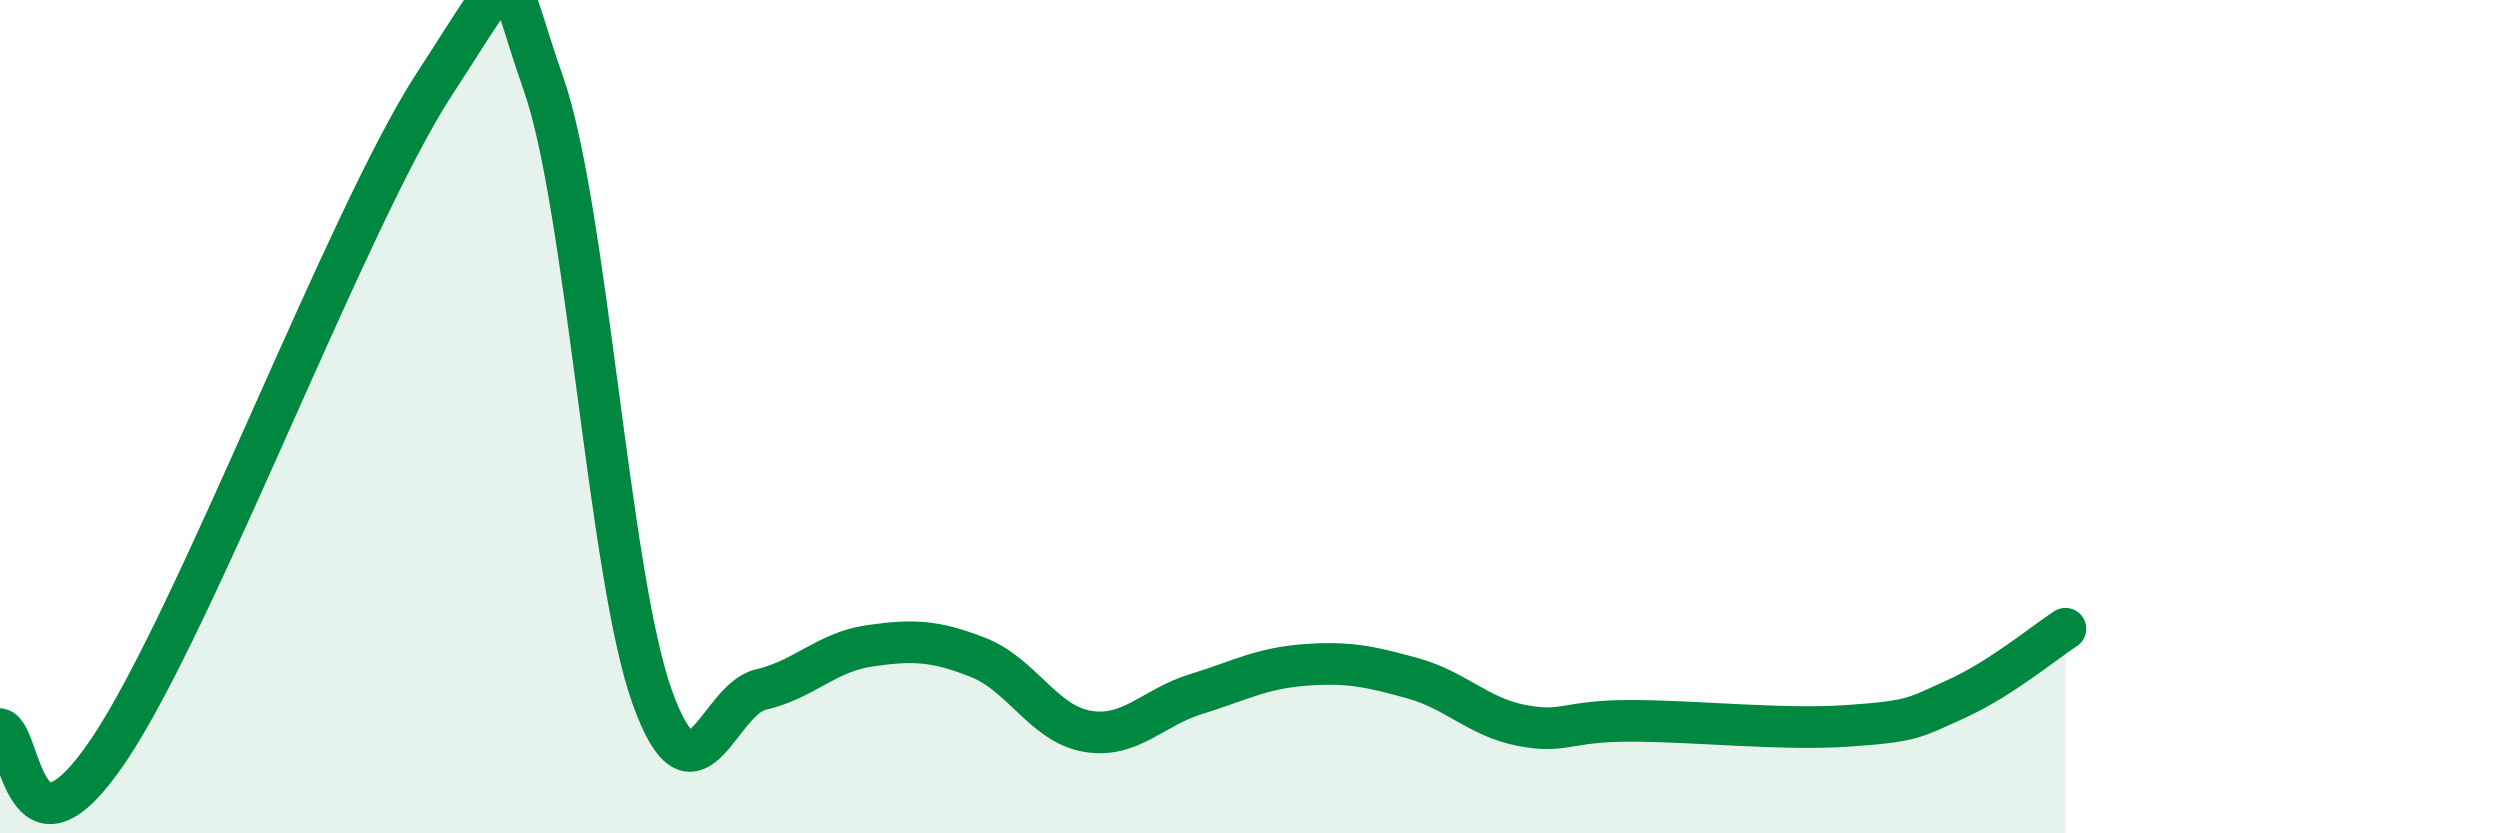
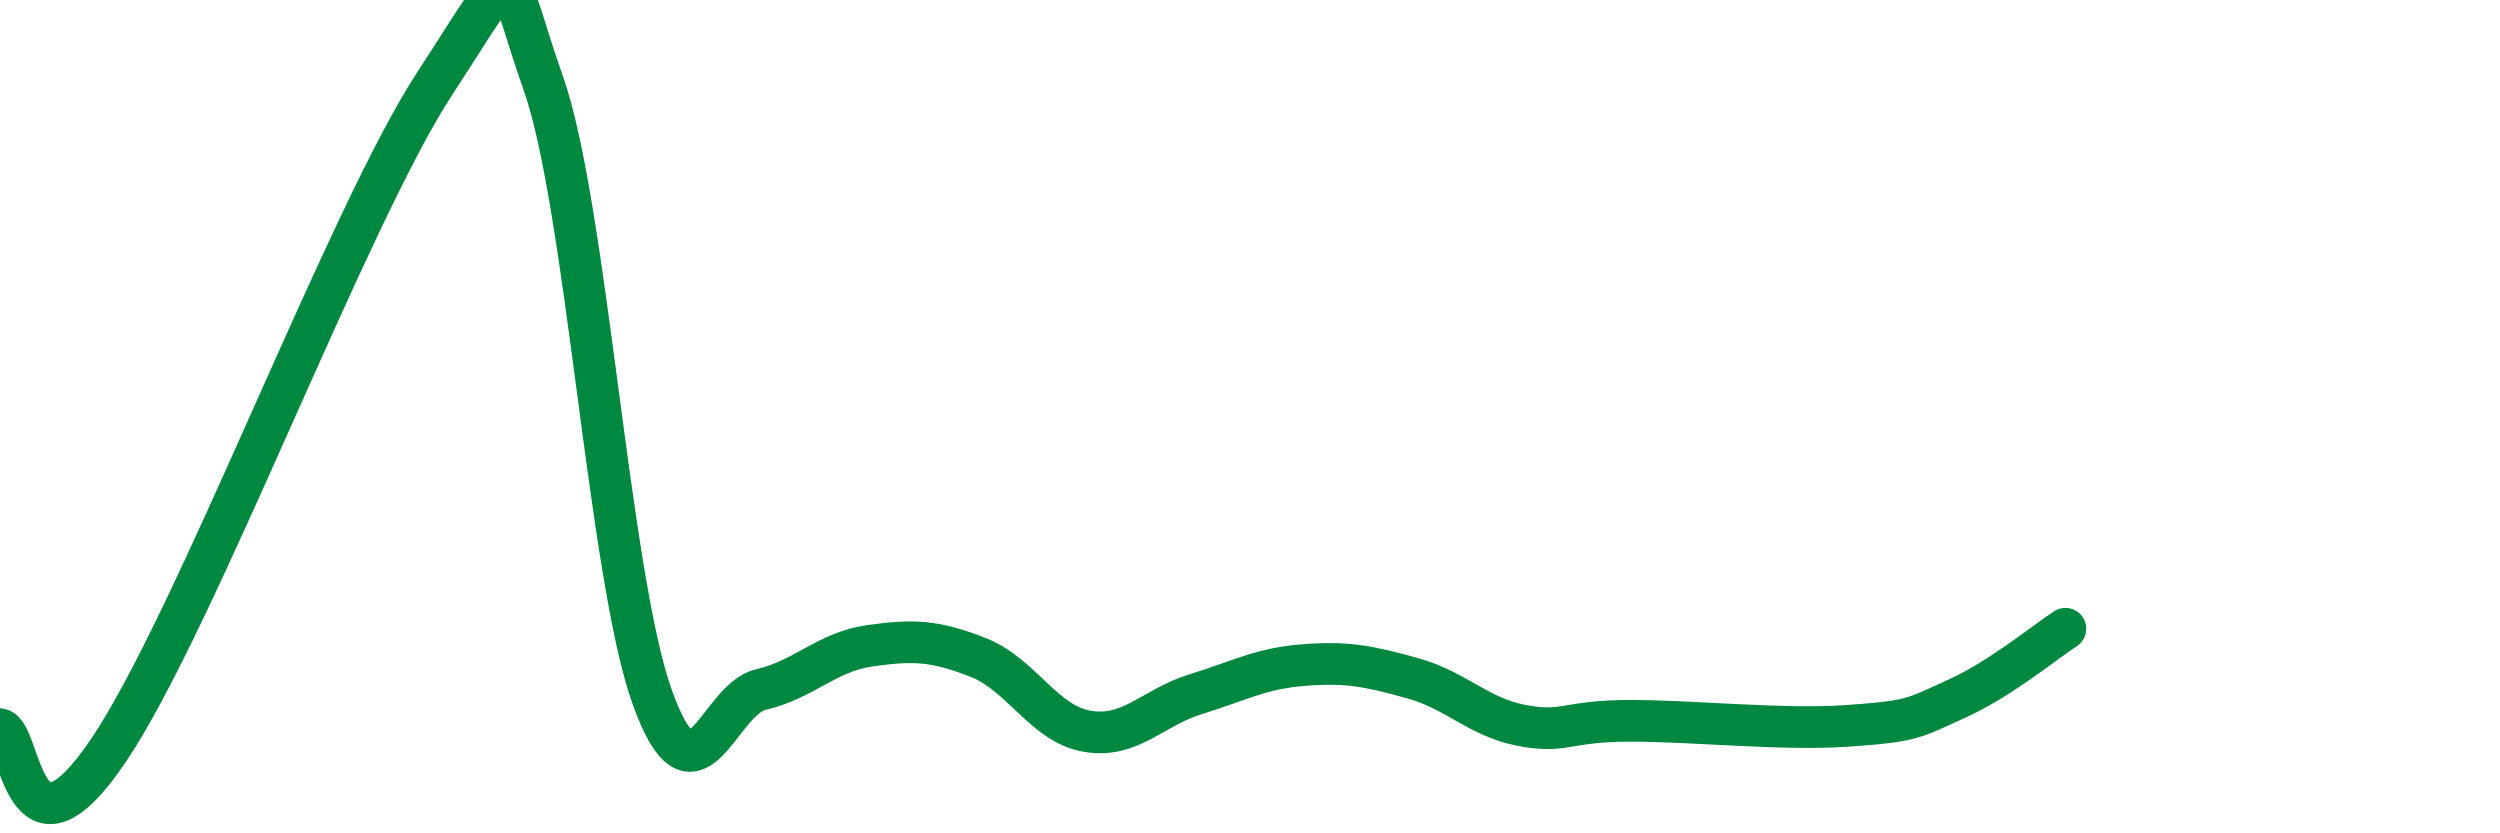
<svg xmlns="http://www.w3.org/2000/svg" width="60" height="20" viewBox="0 0 60 20">
-   <path d="M 0,17.5 C 0.52,17.6 0.52,21.1 2.61,18 C 4.7,14.9 8.34,5.21 10.43,2.01 C 12.52,-1.19 12,-0.94 13.04,2 C 14.08,4.94 14.61,13.81 15.65,16.72 C 16.69,19.63 17.22,16.79 18.26,16.55 C 19.3,16.31 19.83,15.65 20.87,15.5 C 21.91,15.35 22.44,15.37 23.48,15.78 C 24.52,16.19 25.05,17.37 26.09,17.55 C 27.13,17.73 27.66,16.98 28.7,16.66 C 29.74,16.34 30.26,16.04 31.3,15.96 C 32.34,15.88 32.87,15.99 33.91,16.28 C 34.95,16.57 35.48,17.21 36.52,17.41 C 37.56,17.61 37.56,17.3 39.13,17.3 C 40.7,17.3 42.78,17.53 44.35,17.42 C 45.92,17.31 45.92,17.24 46.96,16.77 C 48,16.3 49.05,15.43 49.57,15.09L49.57 20L0 20Z" fill="#008740" opacity="0.1" stroke-linecap="round" stroke-linejoin="round" />
  <path d="M 0,17.5 C 0.52,17.6 0.52,21.1 2.61,18 C 4.7,14.9 8.34,5.21 10.43,2.01 C 12.52,-1.19 12,-0.94 13.04,2 C 14.08,4.94 14.61,13.81 15.65,16.72 C 16.69,19.63 17.22,16.79 18.26,16.55 C 19.3,16.31 19.83,15.65 20.87,15.5 C 21.91,15.35 22.44,15.37 23.48,15.78 C 24.52,16.19 25.05,17.37 26.09,17.55 C 27.13,17.73 27.66,16.98 28.7,16.66 C 29.74,16.34 30.26,16.04 31.3,15.96 C 32.34,15.88 32.87,15.99 33.91,16.28 C 34.95,16.57 35.48,17.21 36.52,17.41 C 37.56,17.61 37.56,17.3 39.13,17.3 C 40.7,17.3 42.78,17.53 44.35,17.42 C 45.92,17.31 45.92,17.24 46.96,16.77 C 48,16.3 49.05,15.43 49.57,15.09" stroke="#008740" stroke-width="1" fill="none" stroke-linecap="round" stroke-linejoin="round" />
</svg>